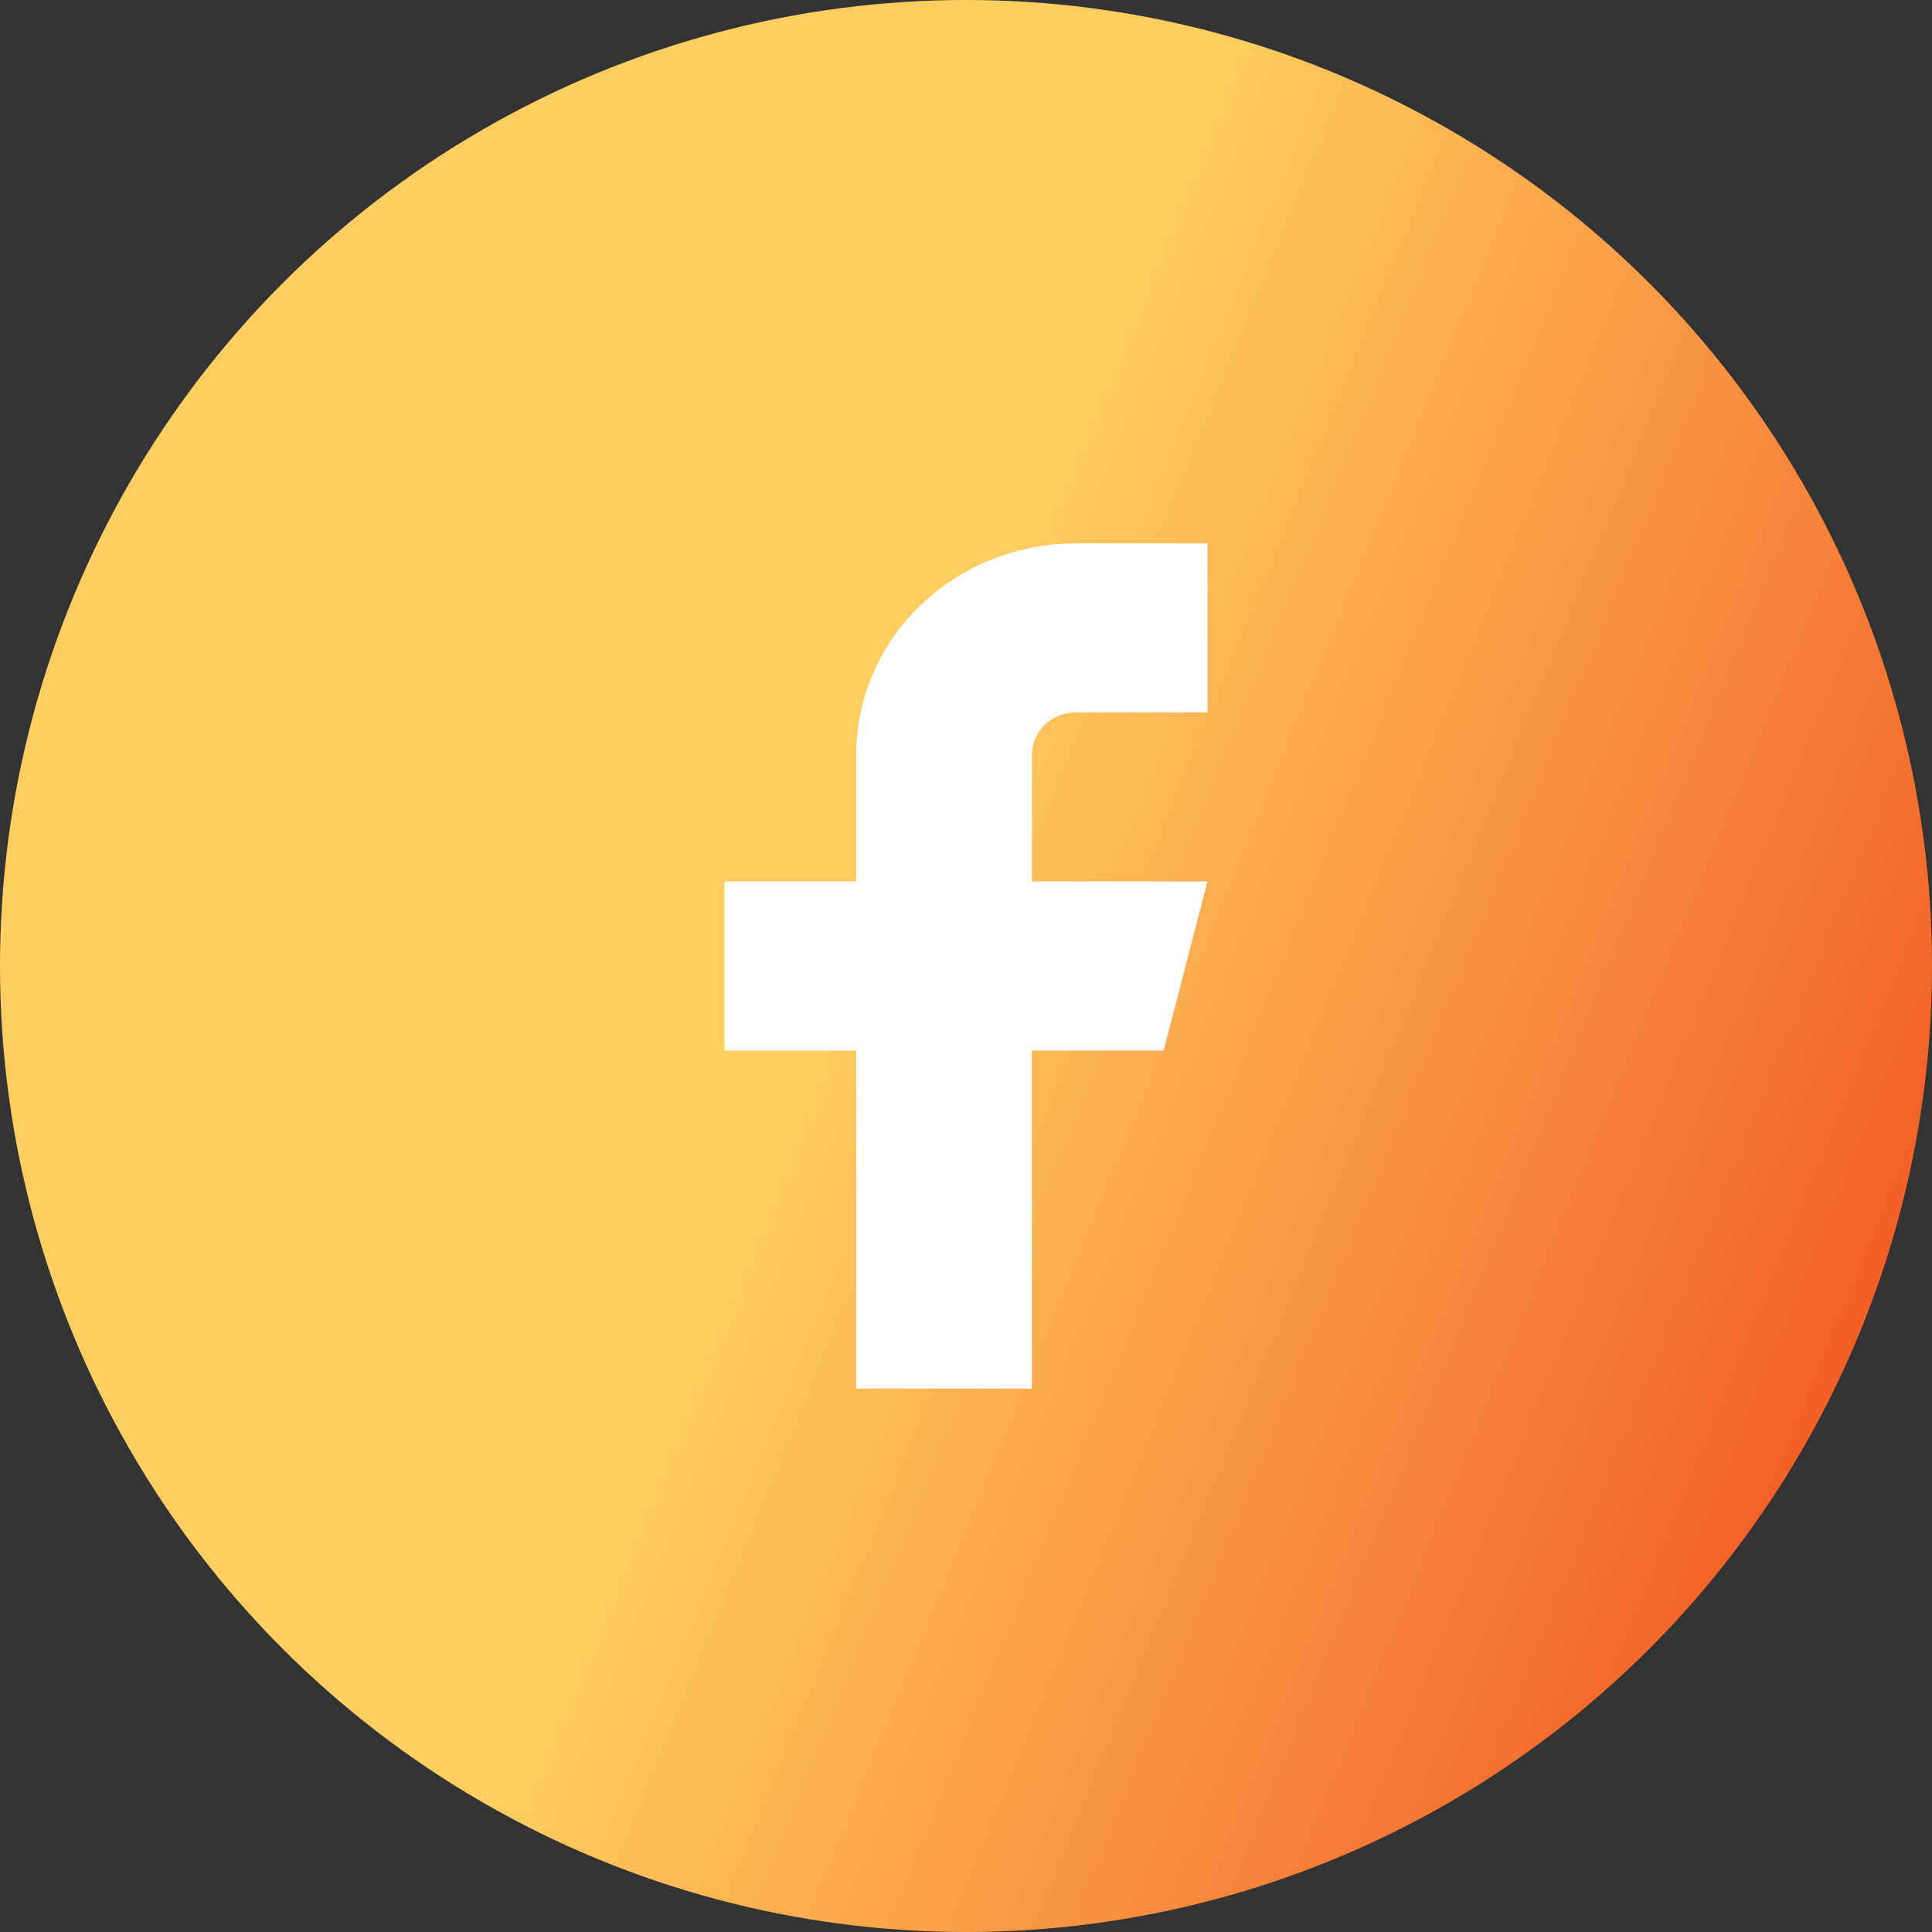
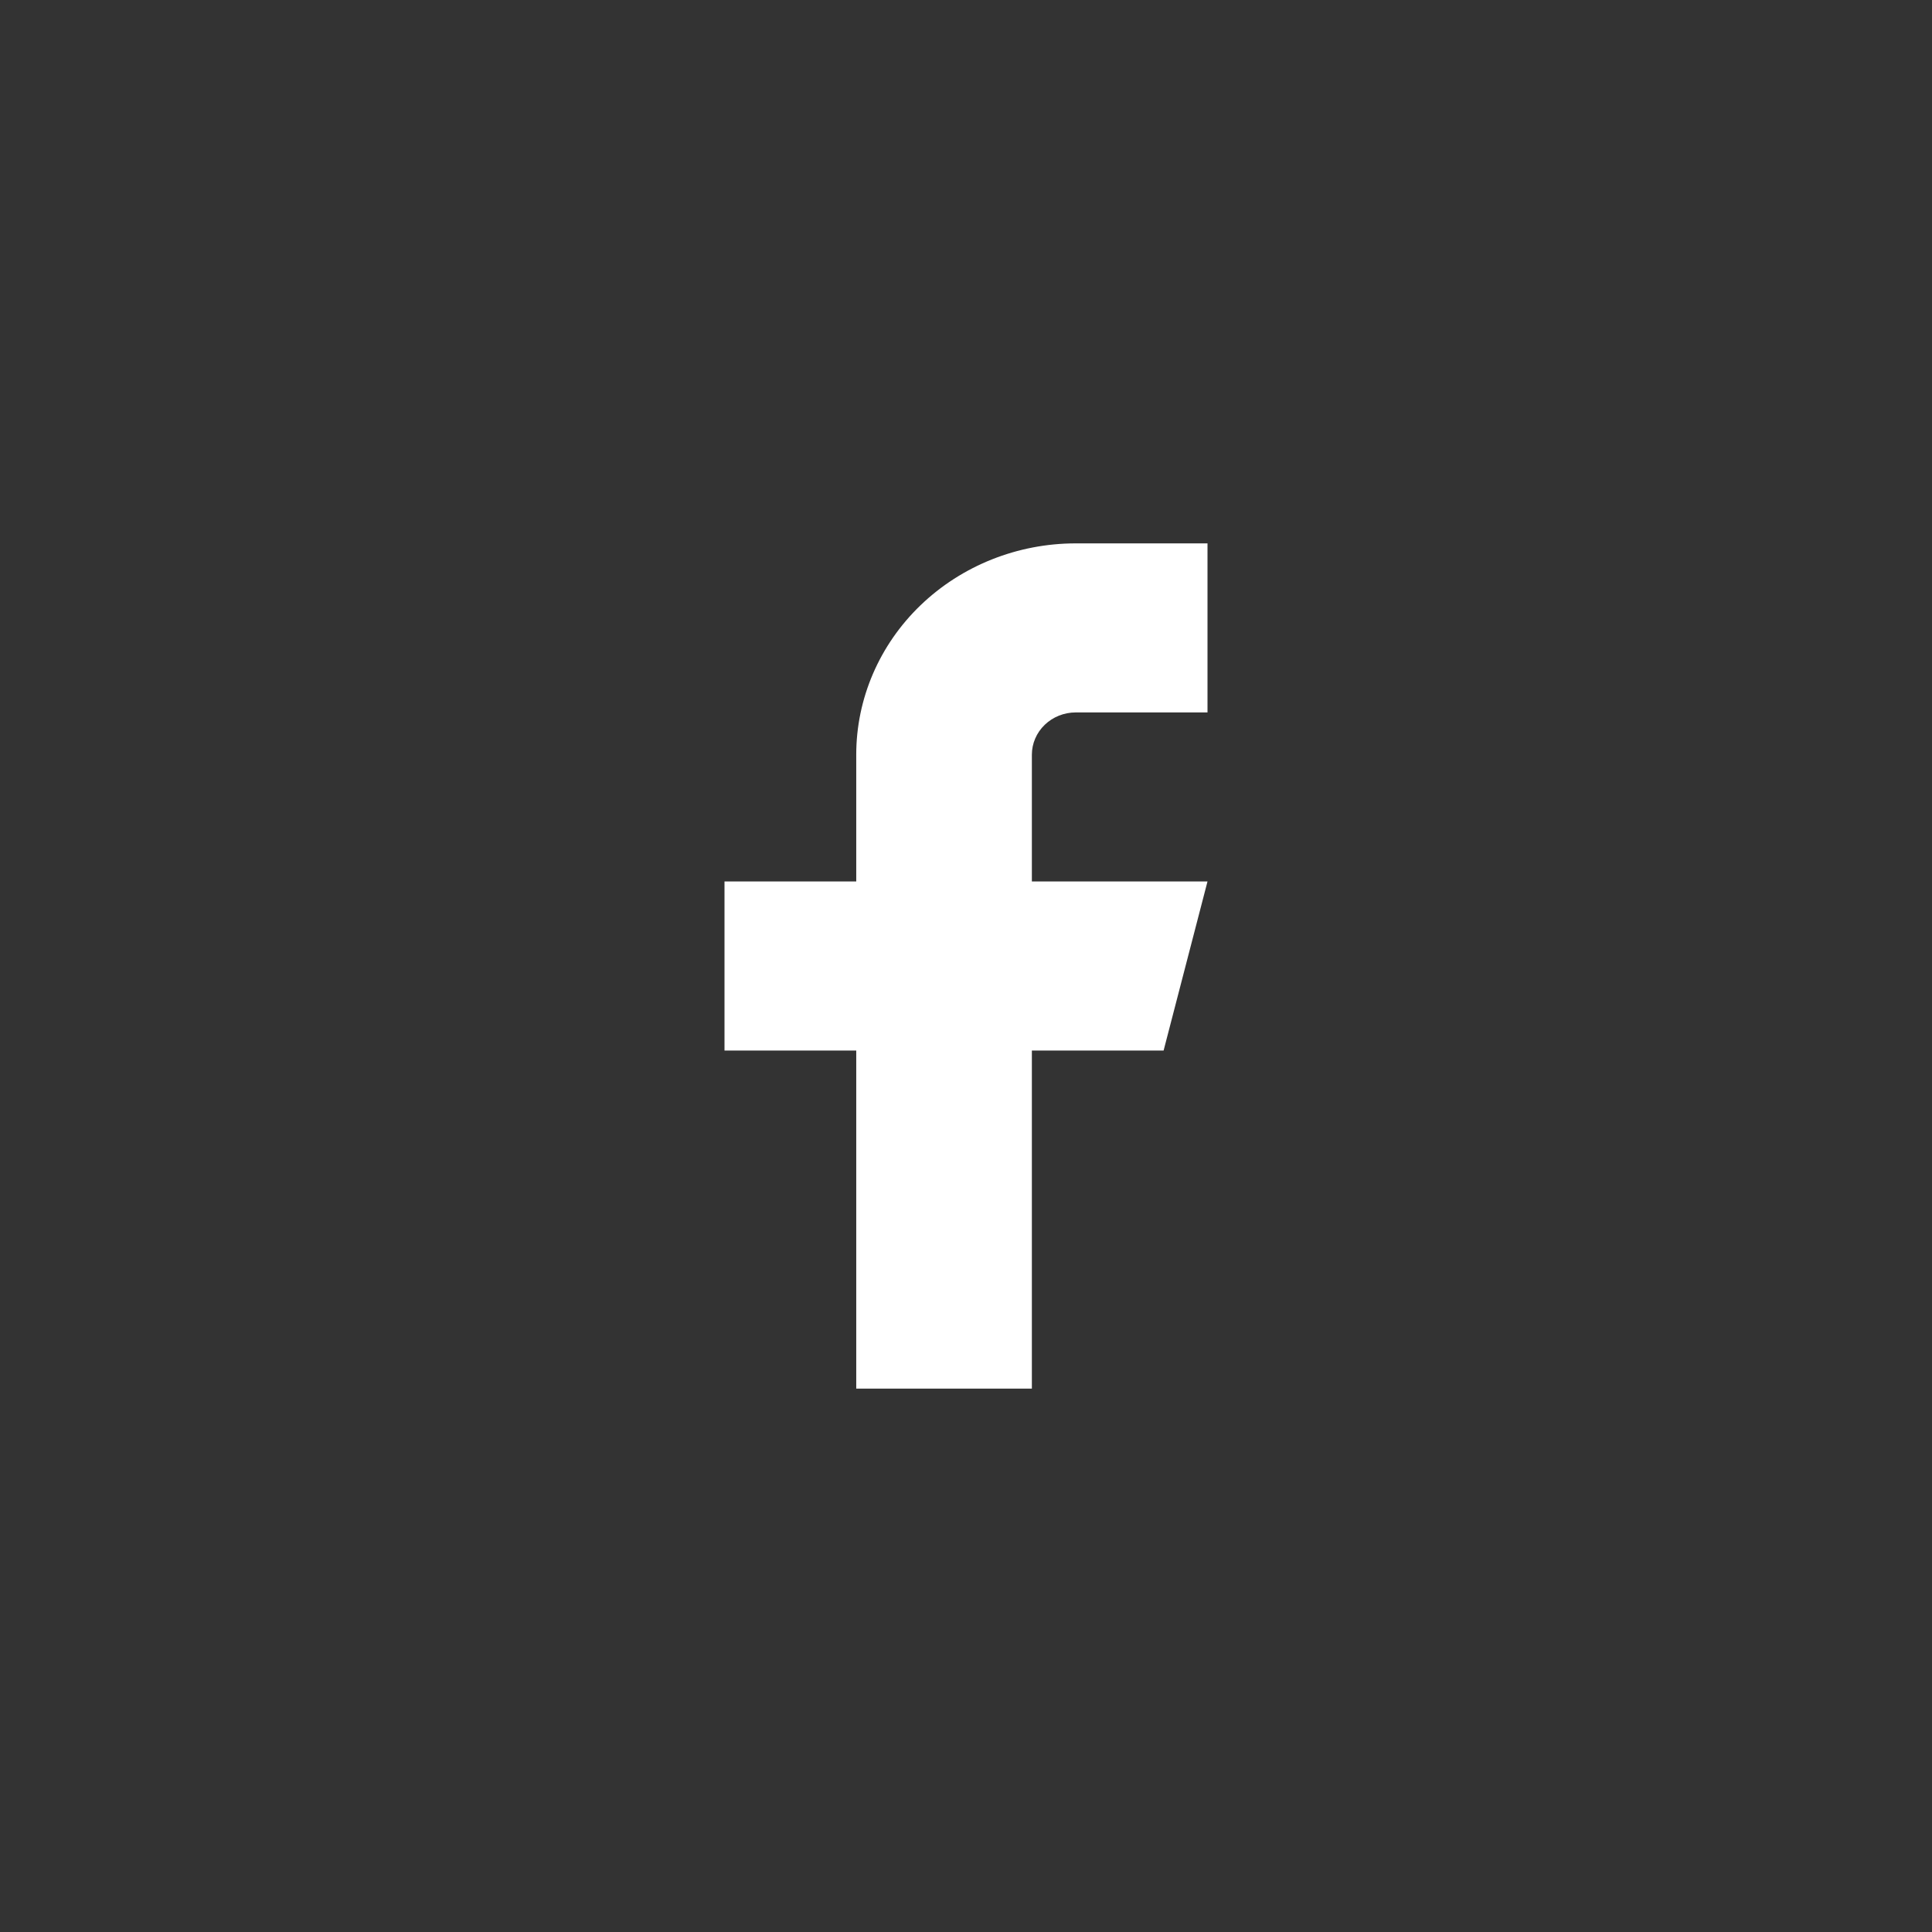
<svg xmlns="http://www.w3.org/2000/svg" width="32" height="32" viewBox="0 0 32 32" fill="none">
  <rect x="0" y="0" width="32" height="32" fill="#333333" stroke="none" />
-   <circle cx="16" cy="16" r="16" fill="url(#paint0_linear_1489_15170)" />
  <path d="M20 9H17.818C16.854 9 15.929 9.369 15.247 10.025C14.565 10.681 14.182 11.572 14.182 12.5V14.6H12V17.4H14.182V23H17.091V17.4H19.273L20 14.6H17.091V12.5C17.091 12.314 17.168 12.136 17.304 12.005C17.44 11.874 17.625 11.8 17.818 11.8H20V9Z" fill="white" />
  <defs>
    <linearGradient id="paint0_linear_1489_15170" x1="13.101" y1="17.865" x2="38.581" y2="28.279" gradientUnits="userSpaceOnUse">
      <stop stop-color="#FFCE60" />
      <stop offset="0.689" stop-color="#F15A24" />
    </linearGradient>
  </defs>
</svg>